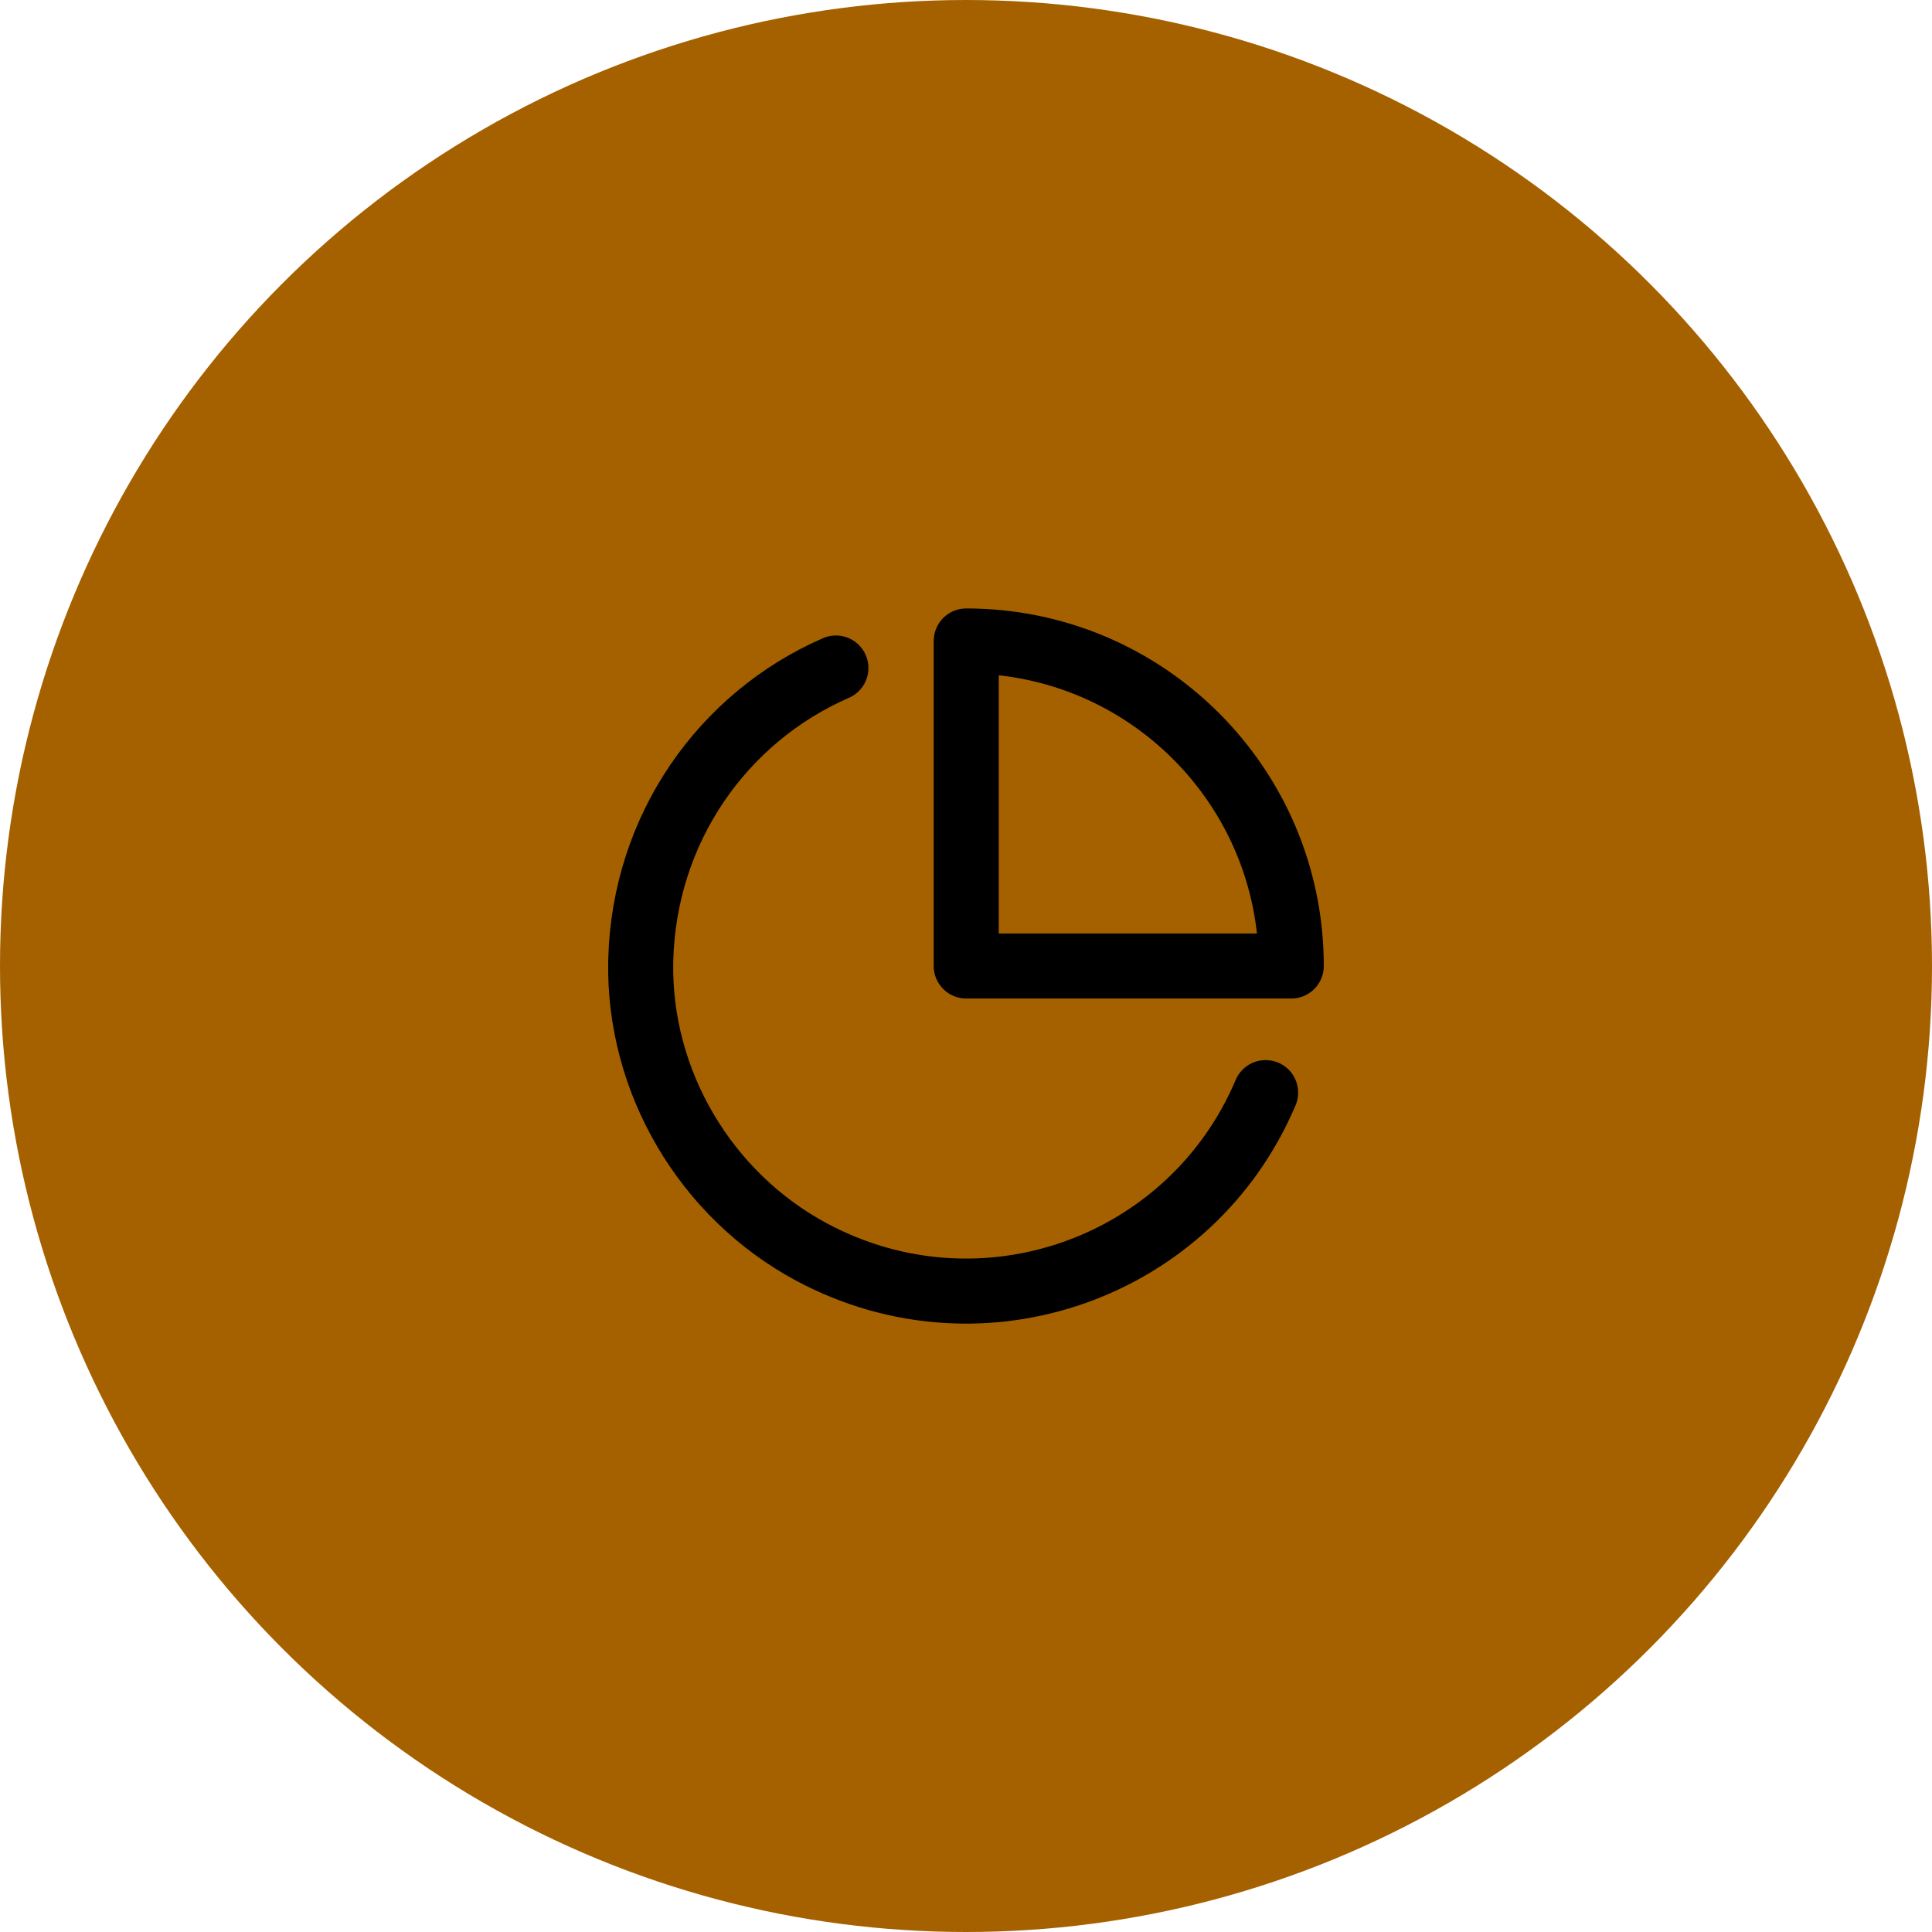
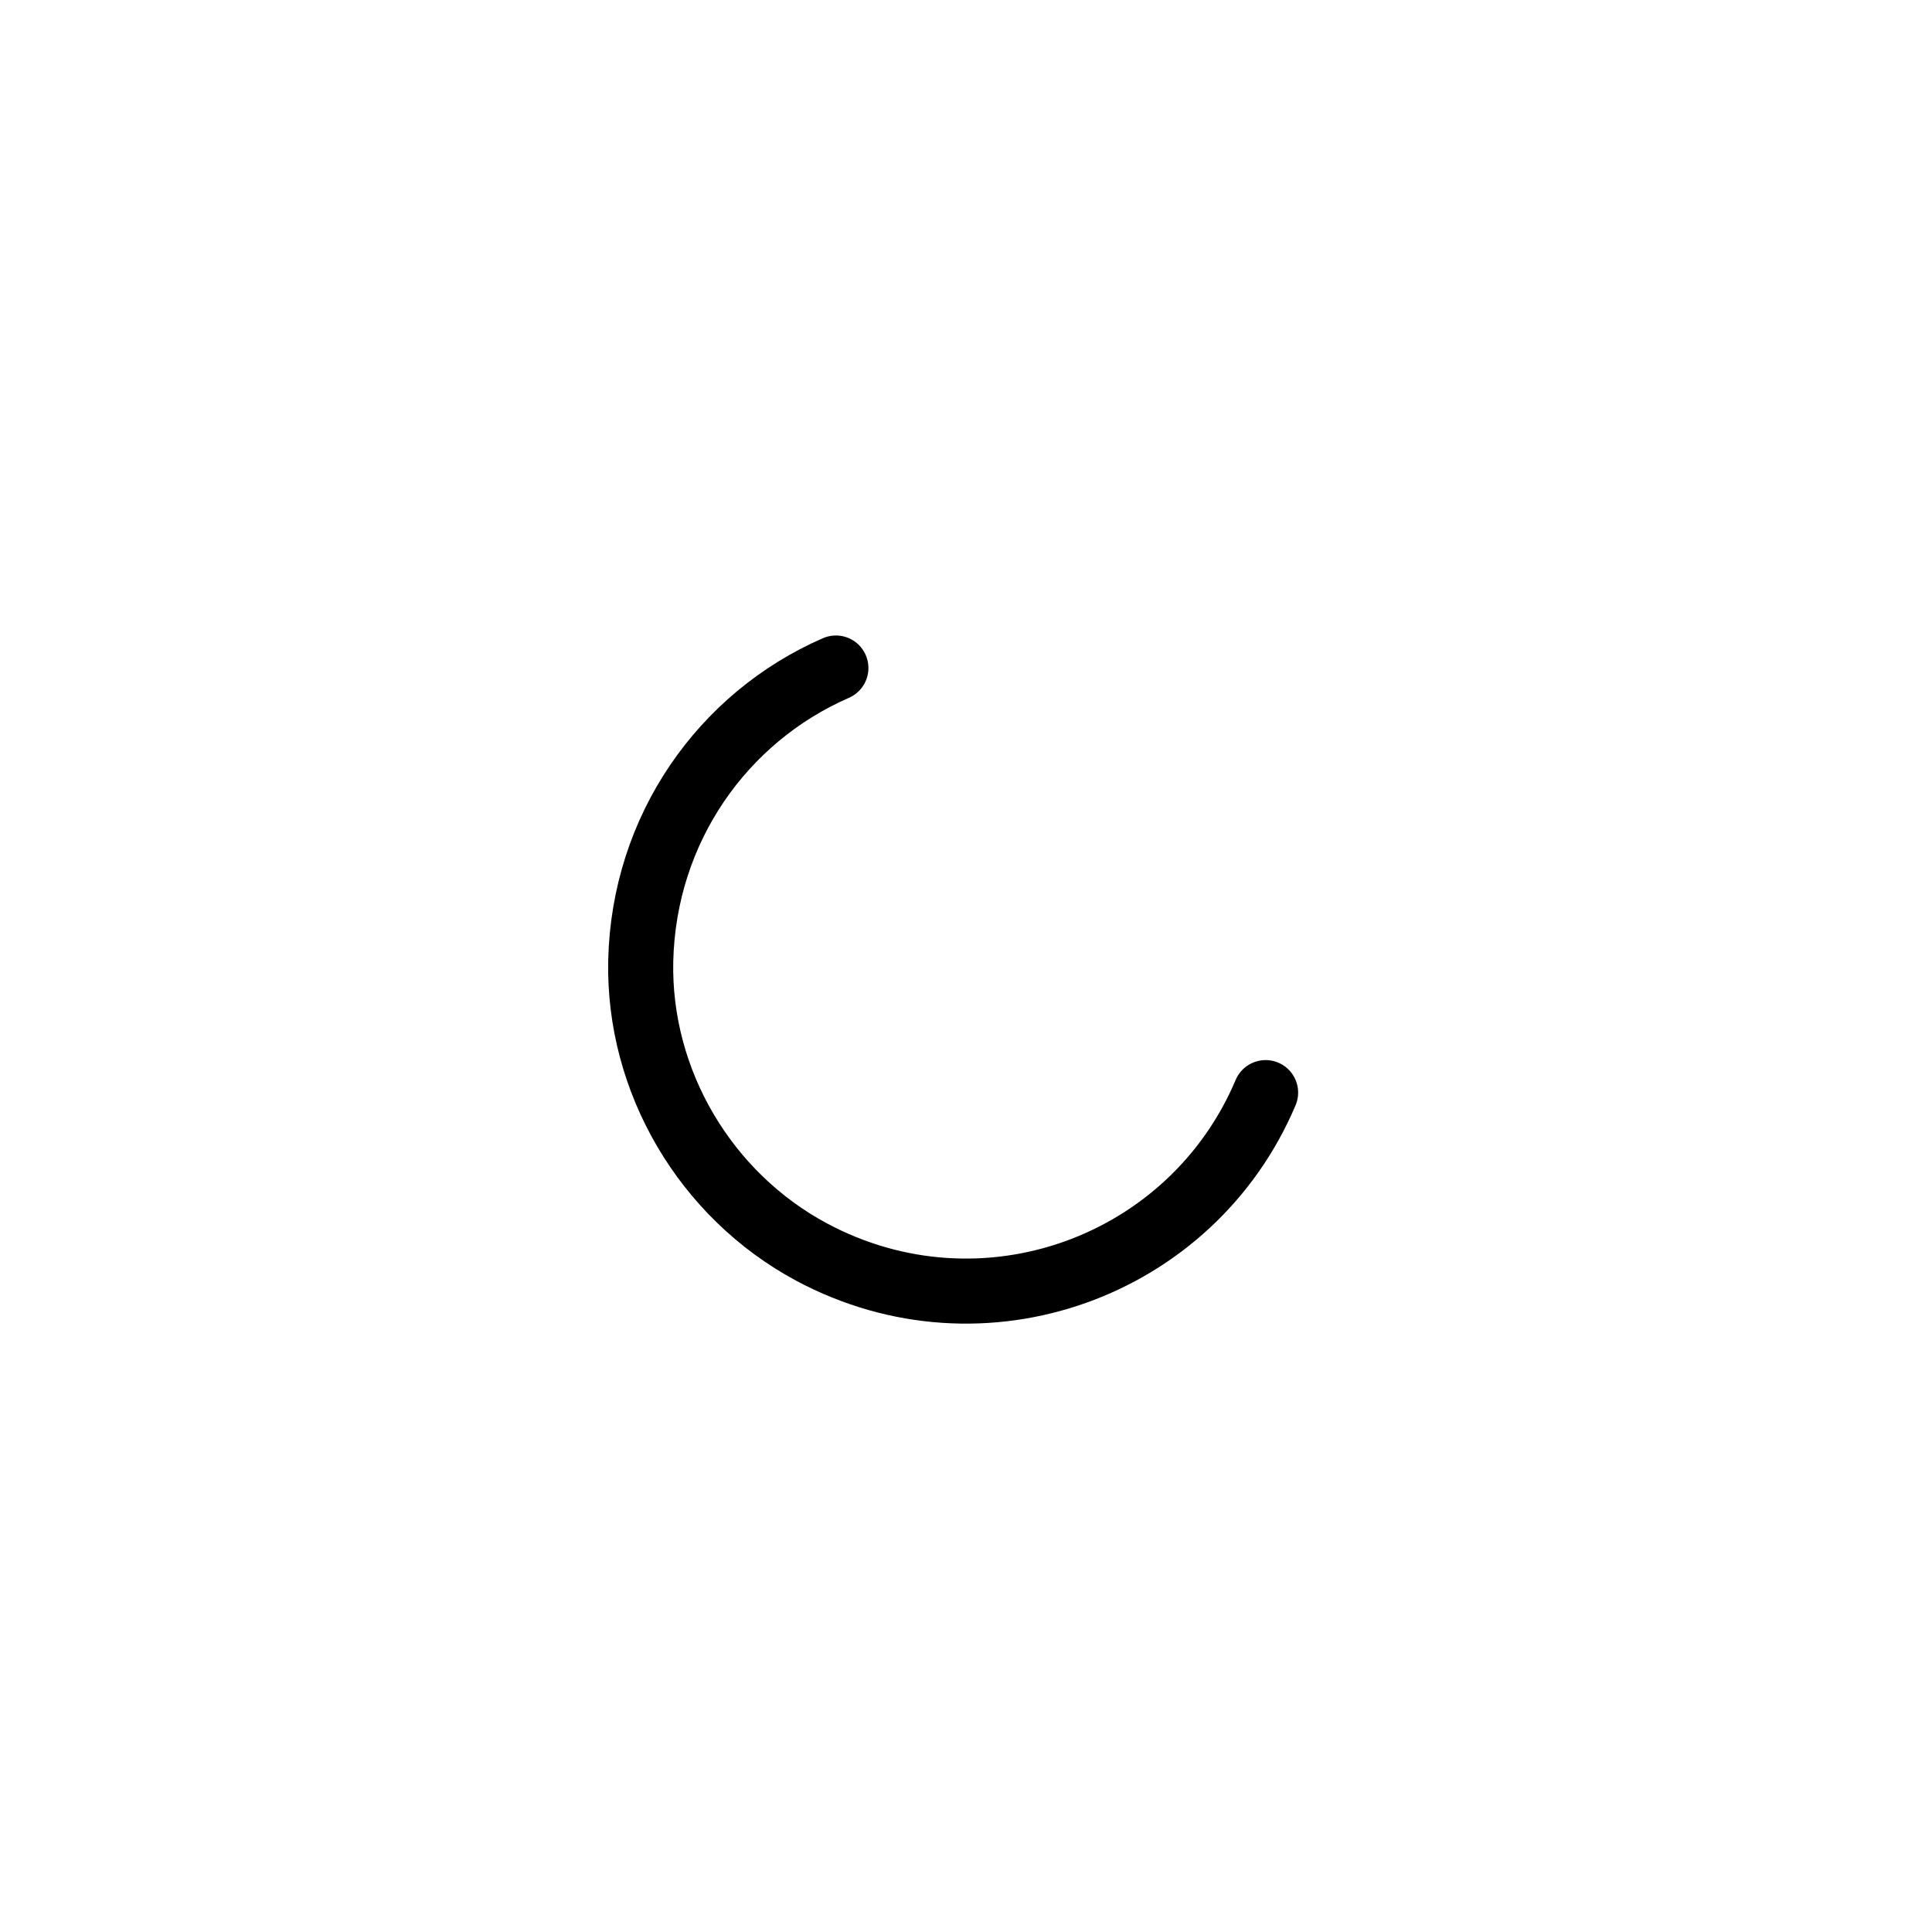
<svg xmlns="http://www.w3.org/2000/svg" id="Calque_2" data-name="Calque 2" viewBox="0 0 82.86 82.86">
  <defs>
    <style> .cls-1 { fill: none; stroke: #000; stroke-linecap: round; stroke-linejoin: round; stroke-width: 2.79px; } .cls-2 { fill: #a56100; stroke-width: 0px; } </style>
  </defs>
  <g id="Calque_1-2" data-name="Calque 1">
    <g>
-       <circle class="cls-2" cx="41.43" cy="41.43" r="41.43" />
      <g>
        <path class="cls-1" d="M54.28,46.86c-3.17,7.49-12.12,10.77-19.47,6.84-4.55-2.44-7.44-7.32-7.33-12.49.13-5.66,3.51-10.44,8.37-12.56" />
-         <path class="cls-1" d="M55.38,41.43c0-7.7-6.24-13.94-13.94-13.94v13.94h13.94Z" />
      </g>
    </g>
  </g>
</svg>